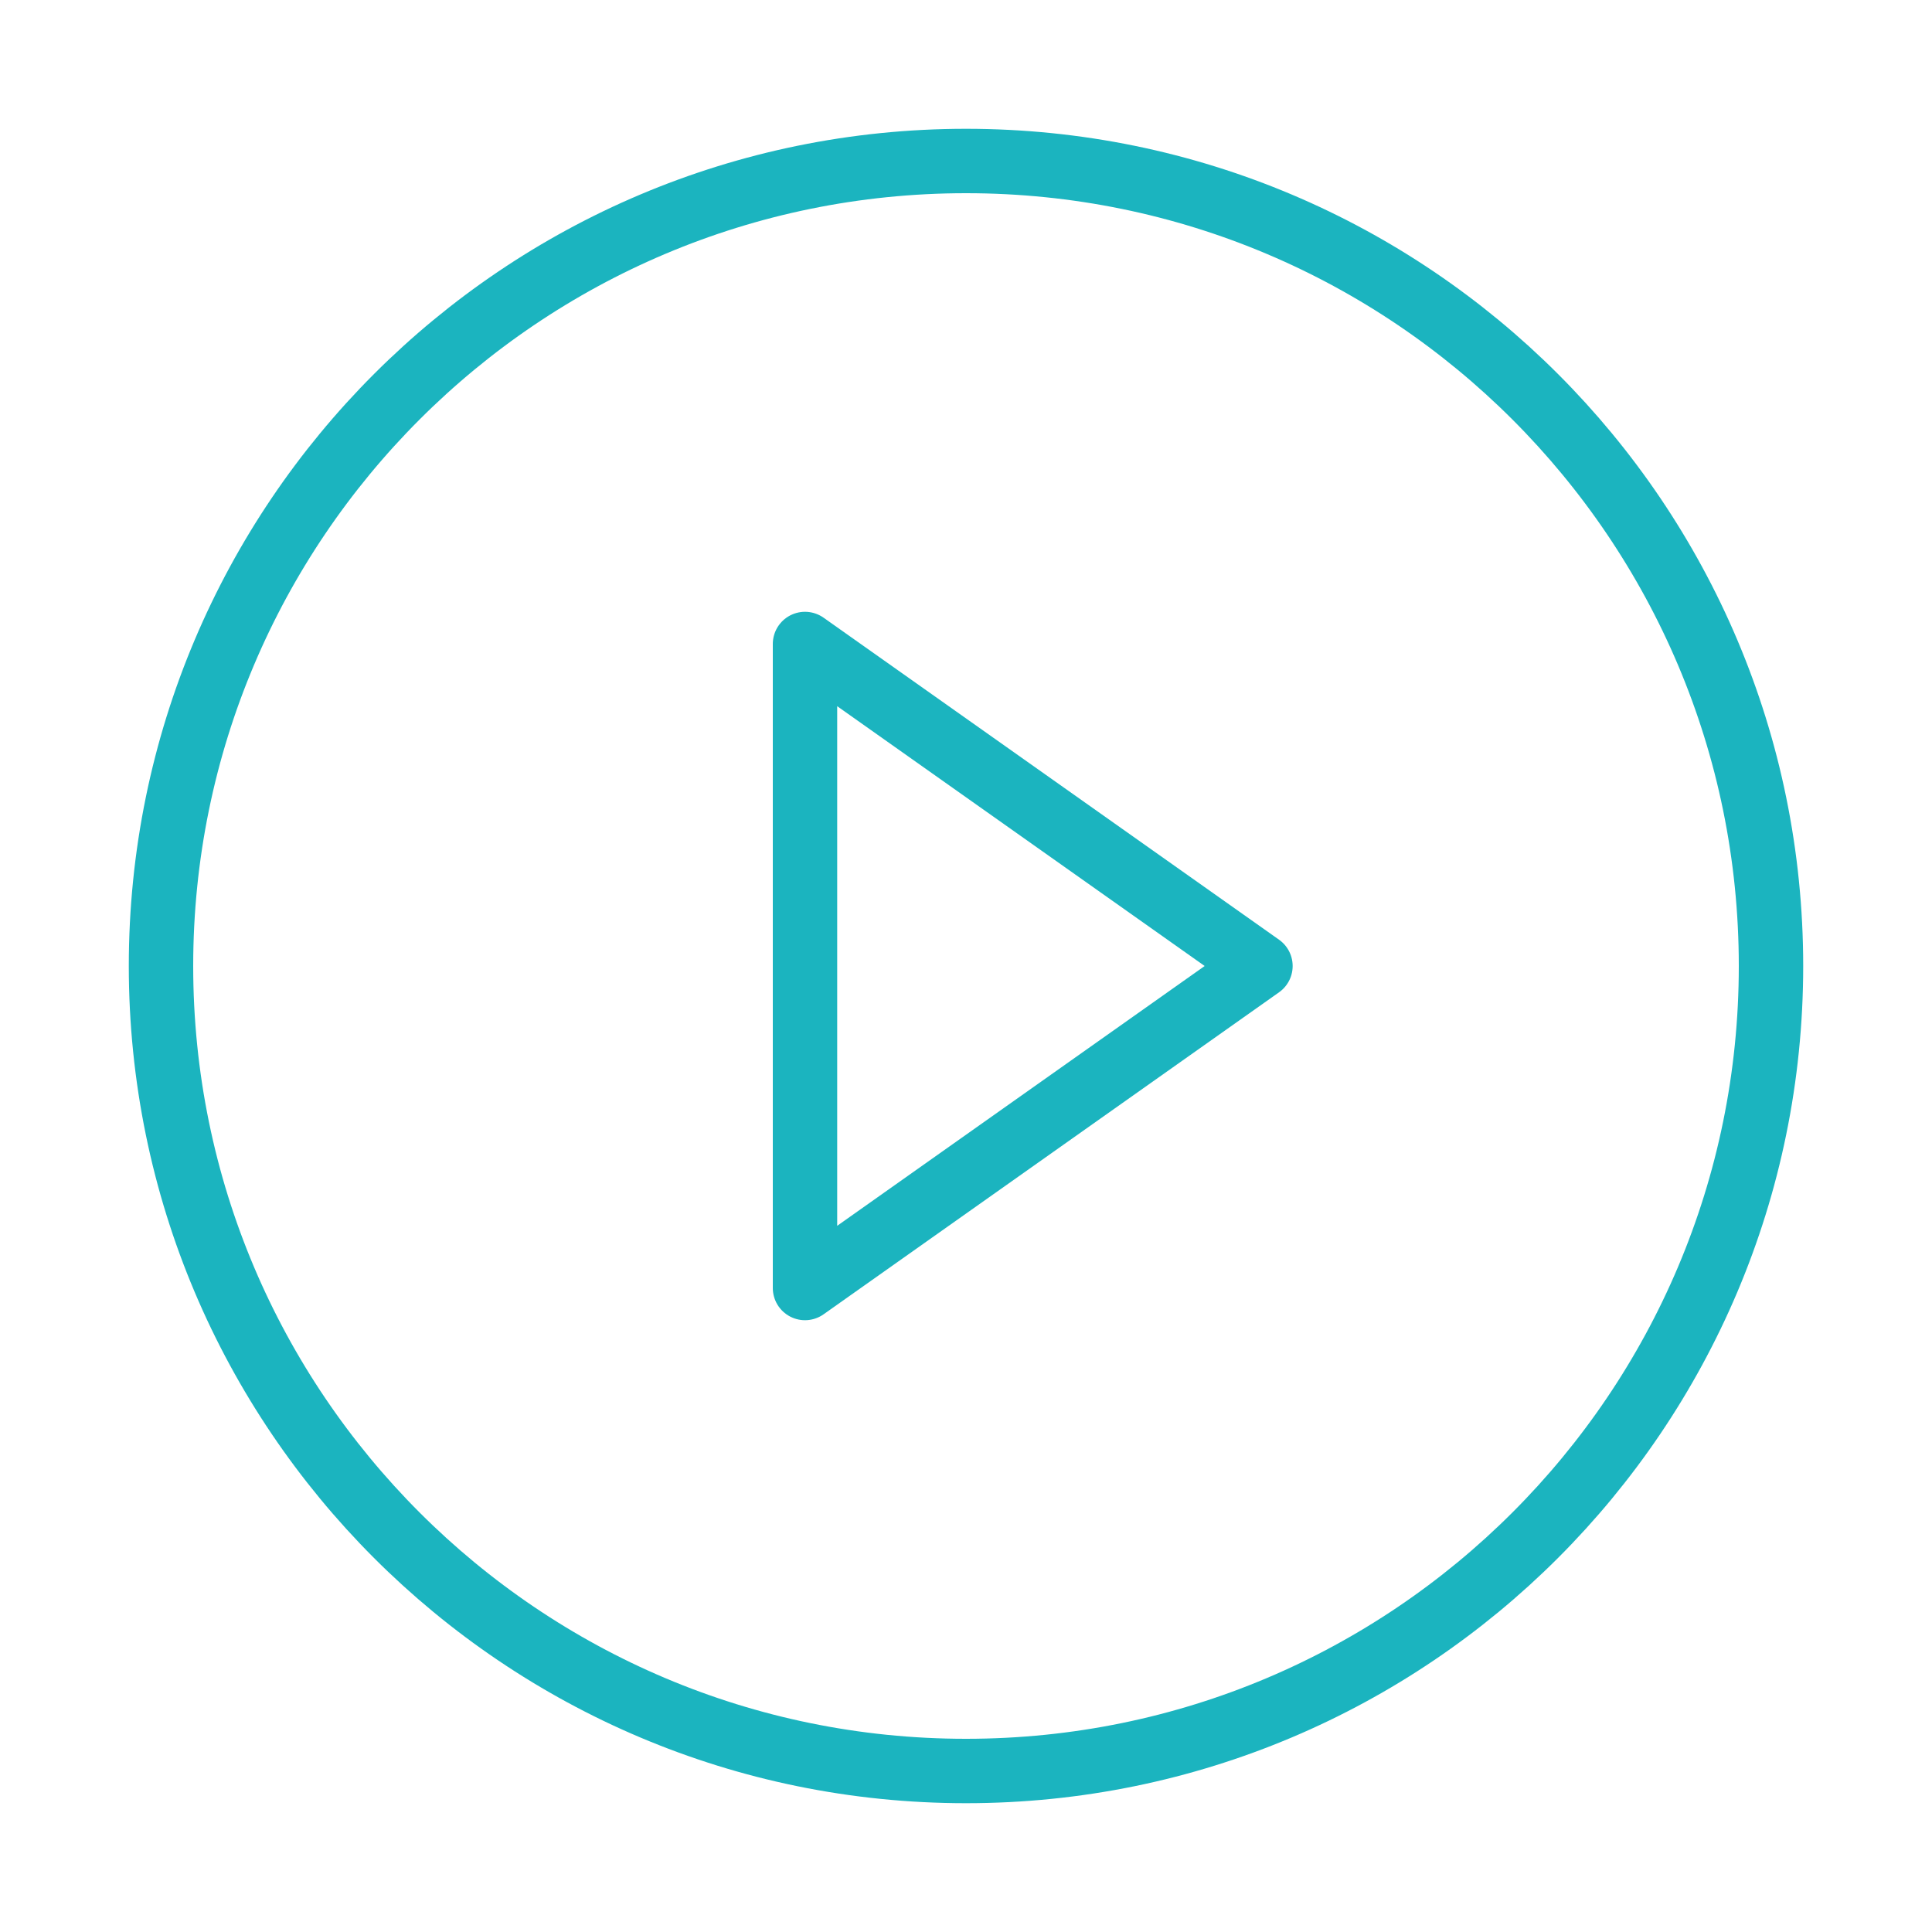
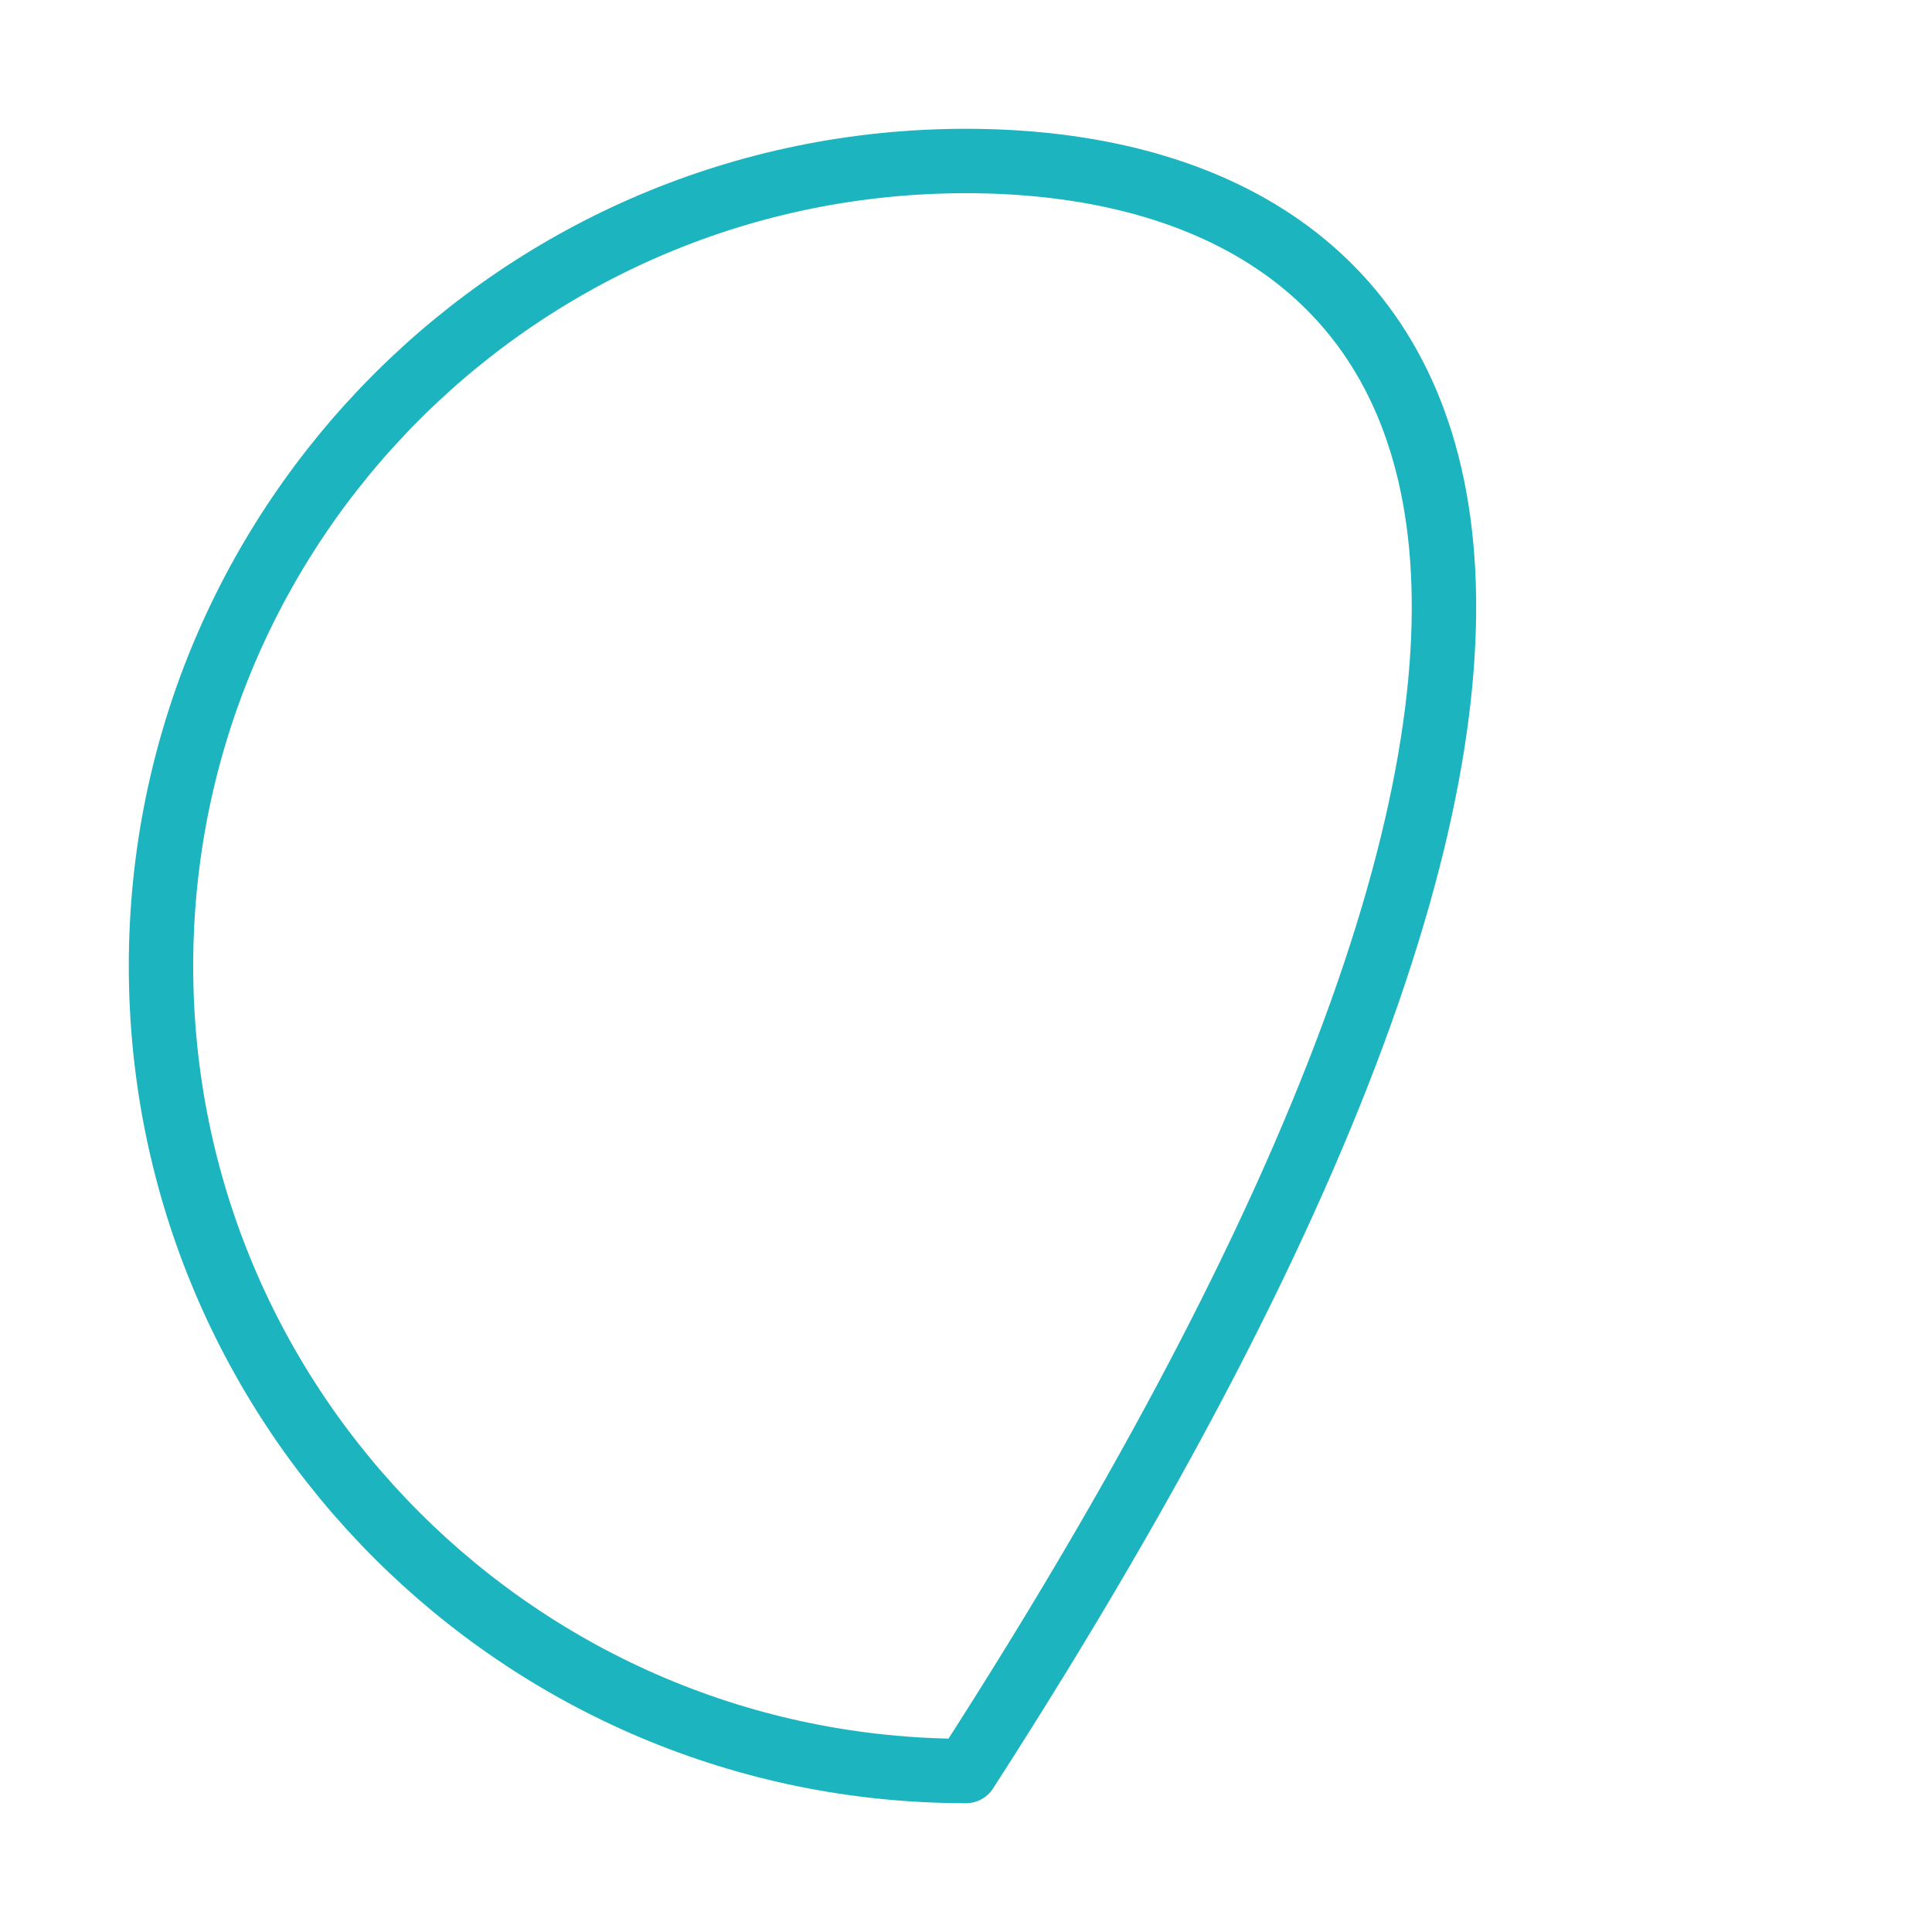
<svg xmlns="http://www.w3.org/2000/svg" width="120" height="120" viewBox="0 0 120 120" fill="none">
  <g id="play">
    <g id="play_2">
-       <path id="Layer 1" fill-rule="evenodd" clip-rule="evenodd" d="M60 110C87.614 110 110 87.614 110 60C110 32.386 87.614 10 60 10C32.386 10 10 32.386 10 60C10 87.614 32.386 110 60 110Z" stroke="#1BB4BF" stroke-width="4" stroke-linecap="round" stroke-linejoin="round" />
-       <path id="Layer 2" fill-rule="evenodd" clip-rule="evenodd" d="M78.289 60L50 80V40L78.289 60V60Z" stroke="#1BB4BF" stroke-width="4" stroke-linecap="round" stroke-linejoin="round" />
+       <path id="Layer 1" fill-rule="evenodd" clip-rule="evenodd" d="M60 110C110 32.386 87.614 10 60 10C32.386 10 10 32.386 10 60C10 87.614 32.386 110 60 110Z" stroke="#1BB4BF" stroke-width="4" stroke-linecap="round" stroke-linejoin="round" />
    </g>
  </g>
</svg>